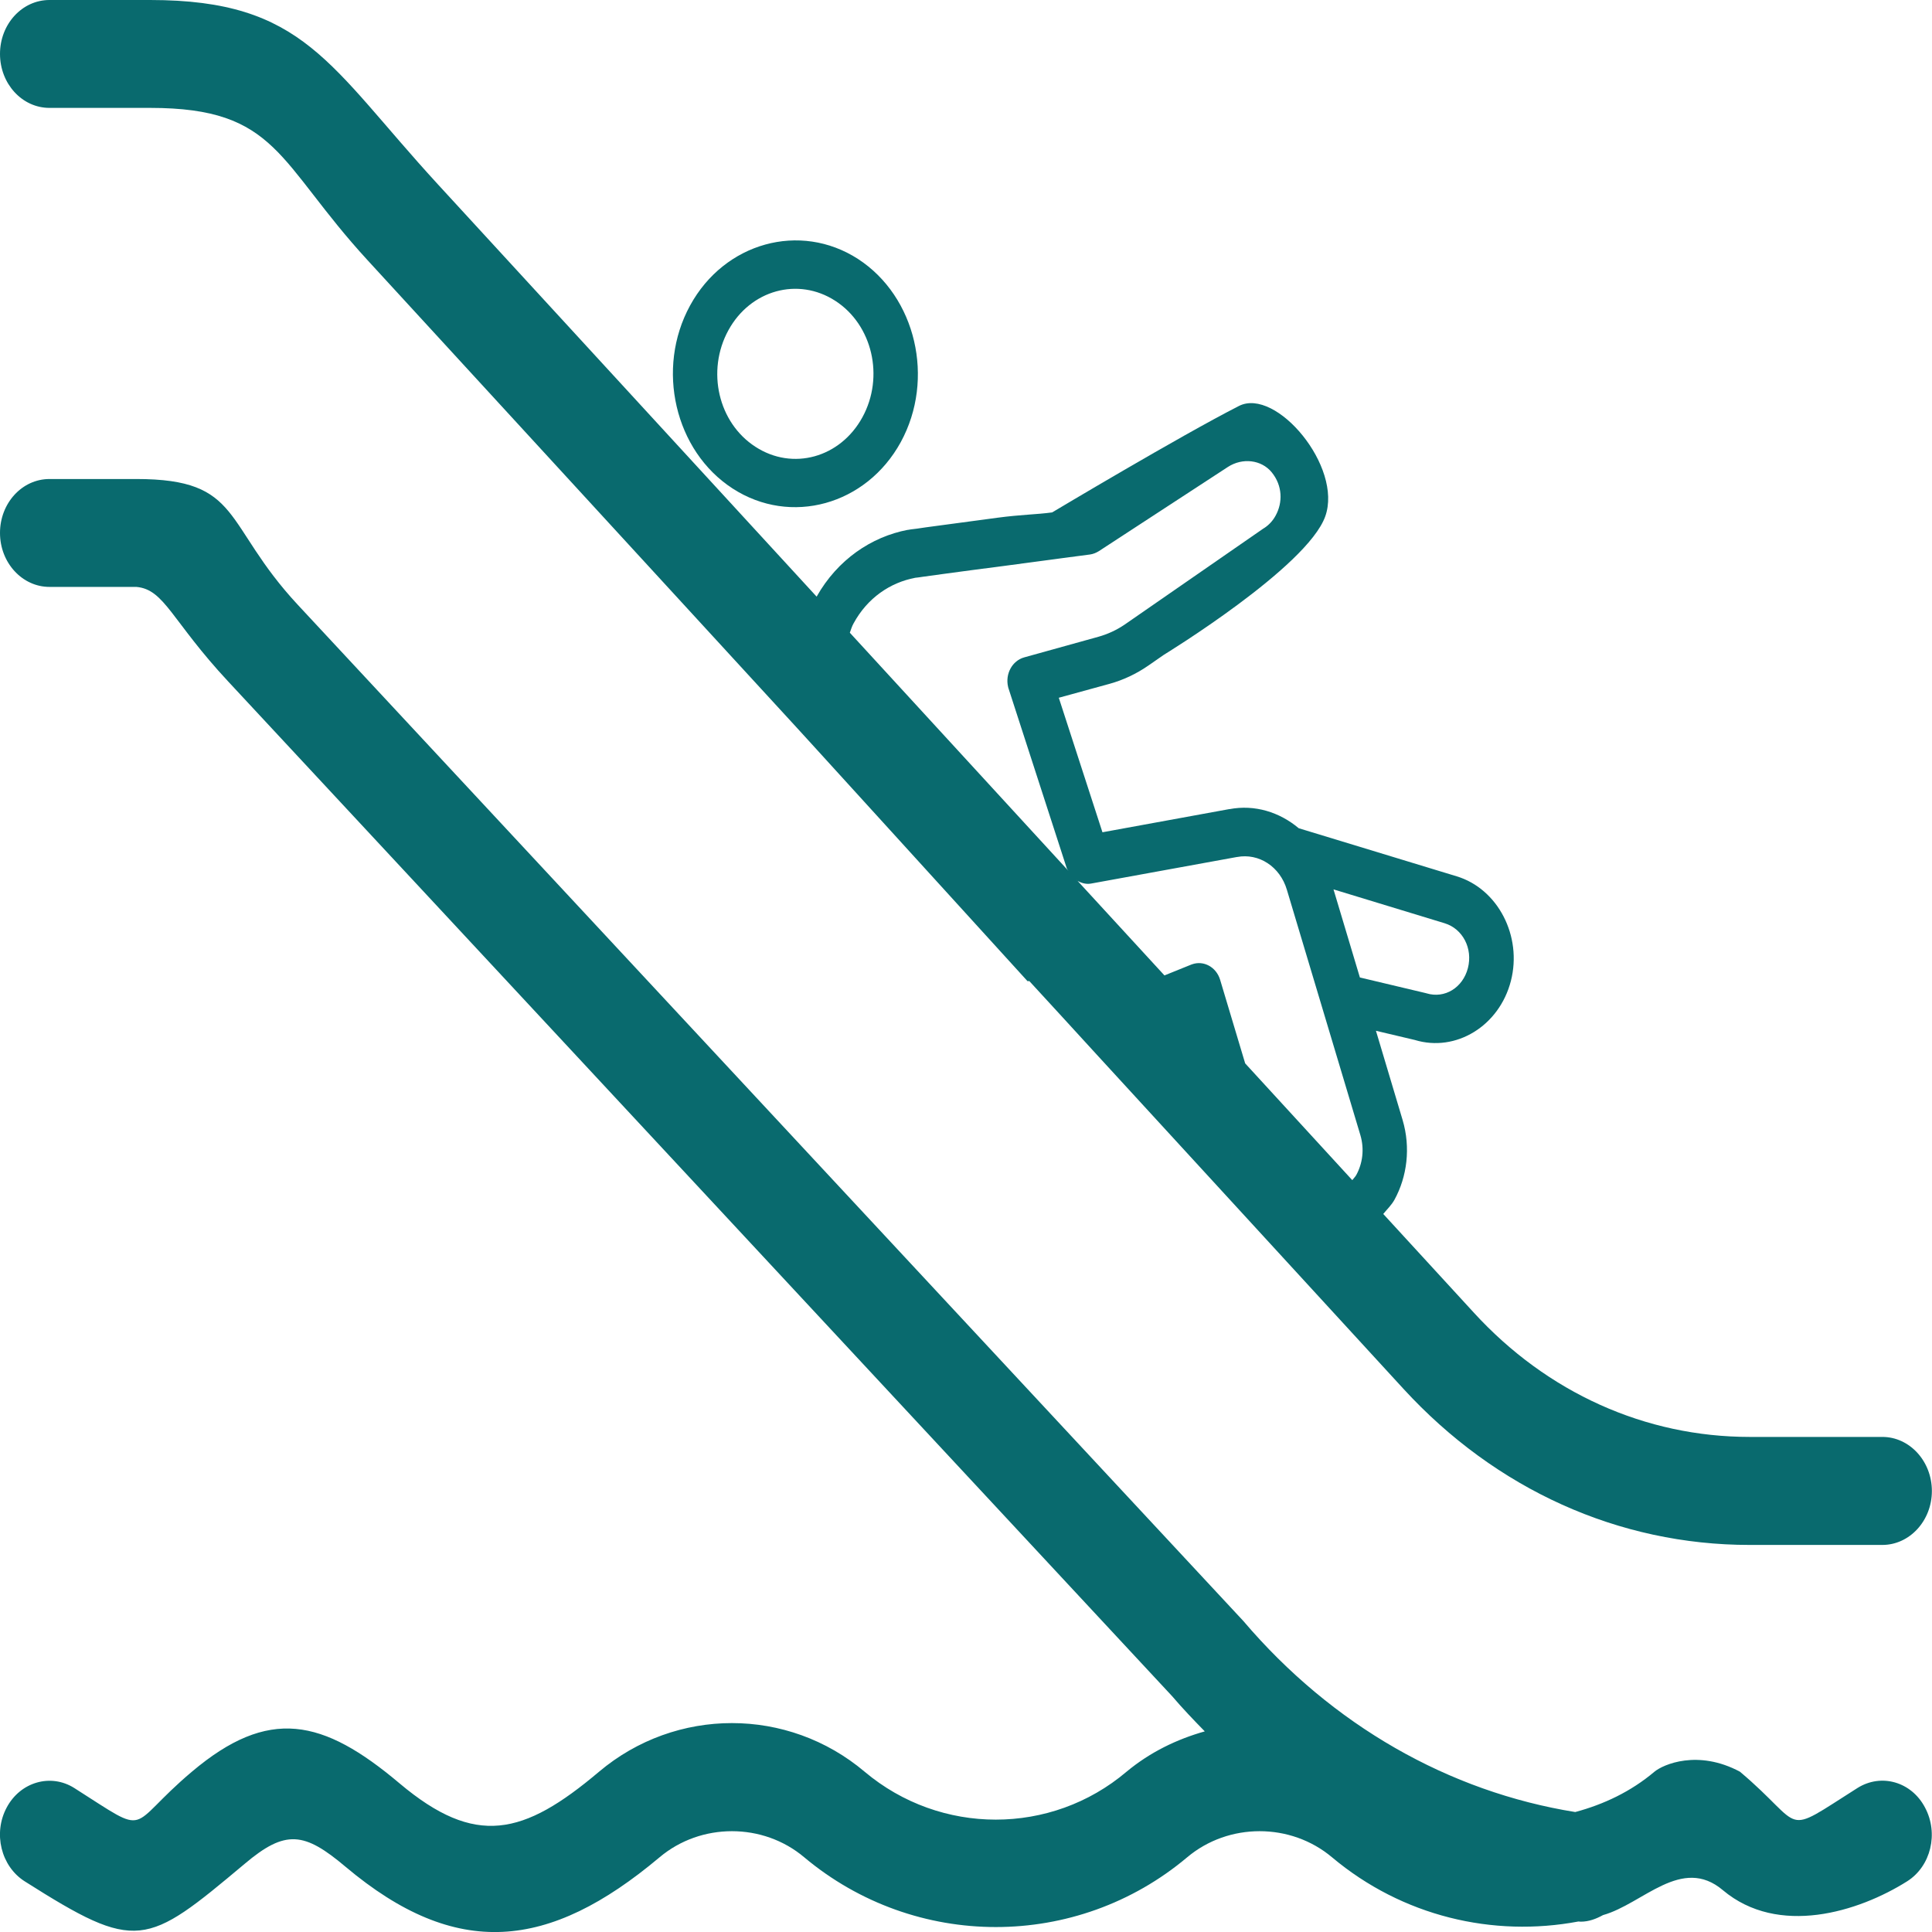
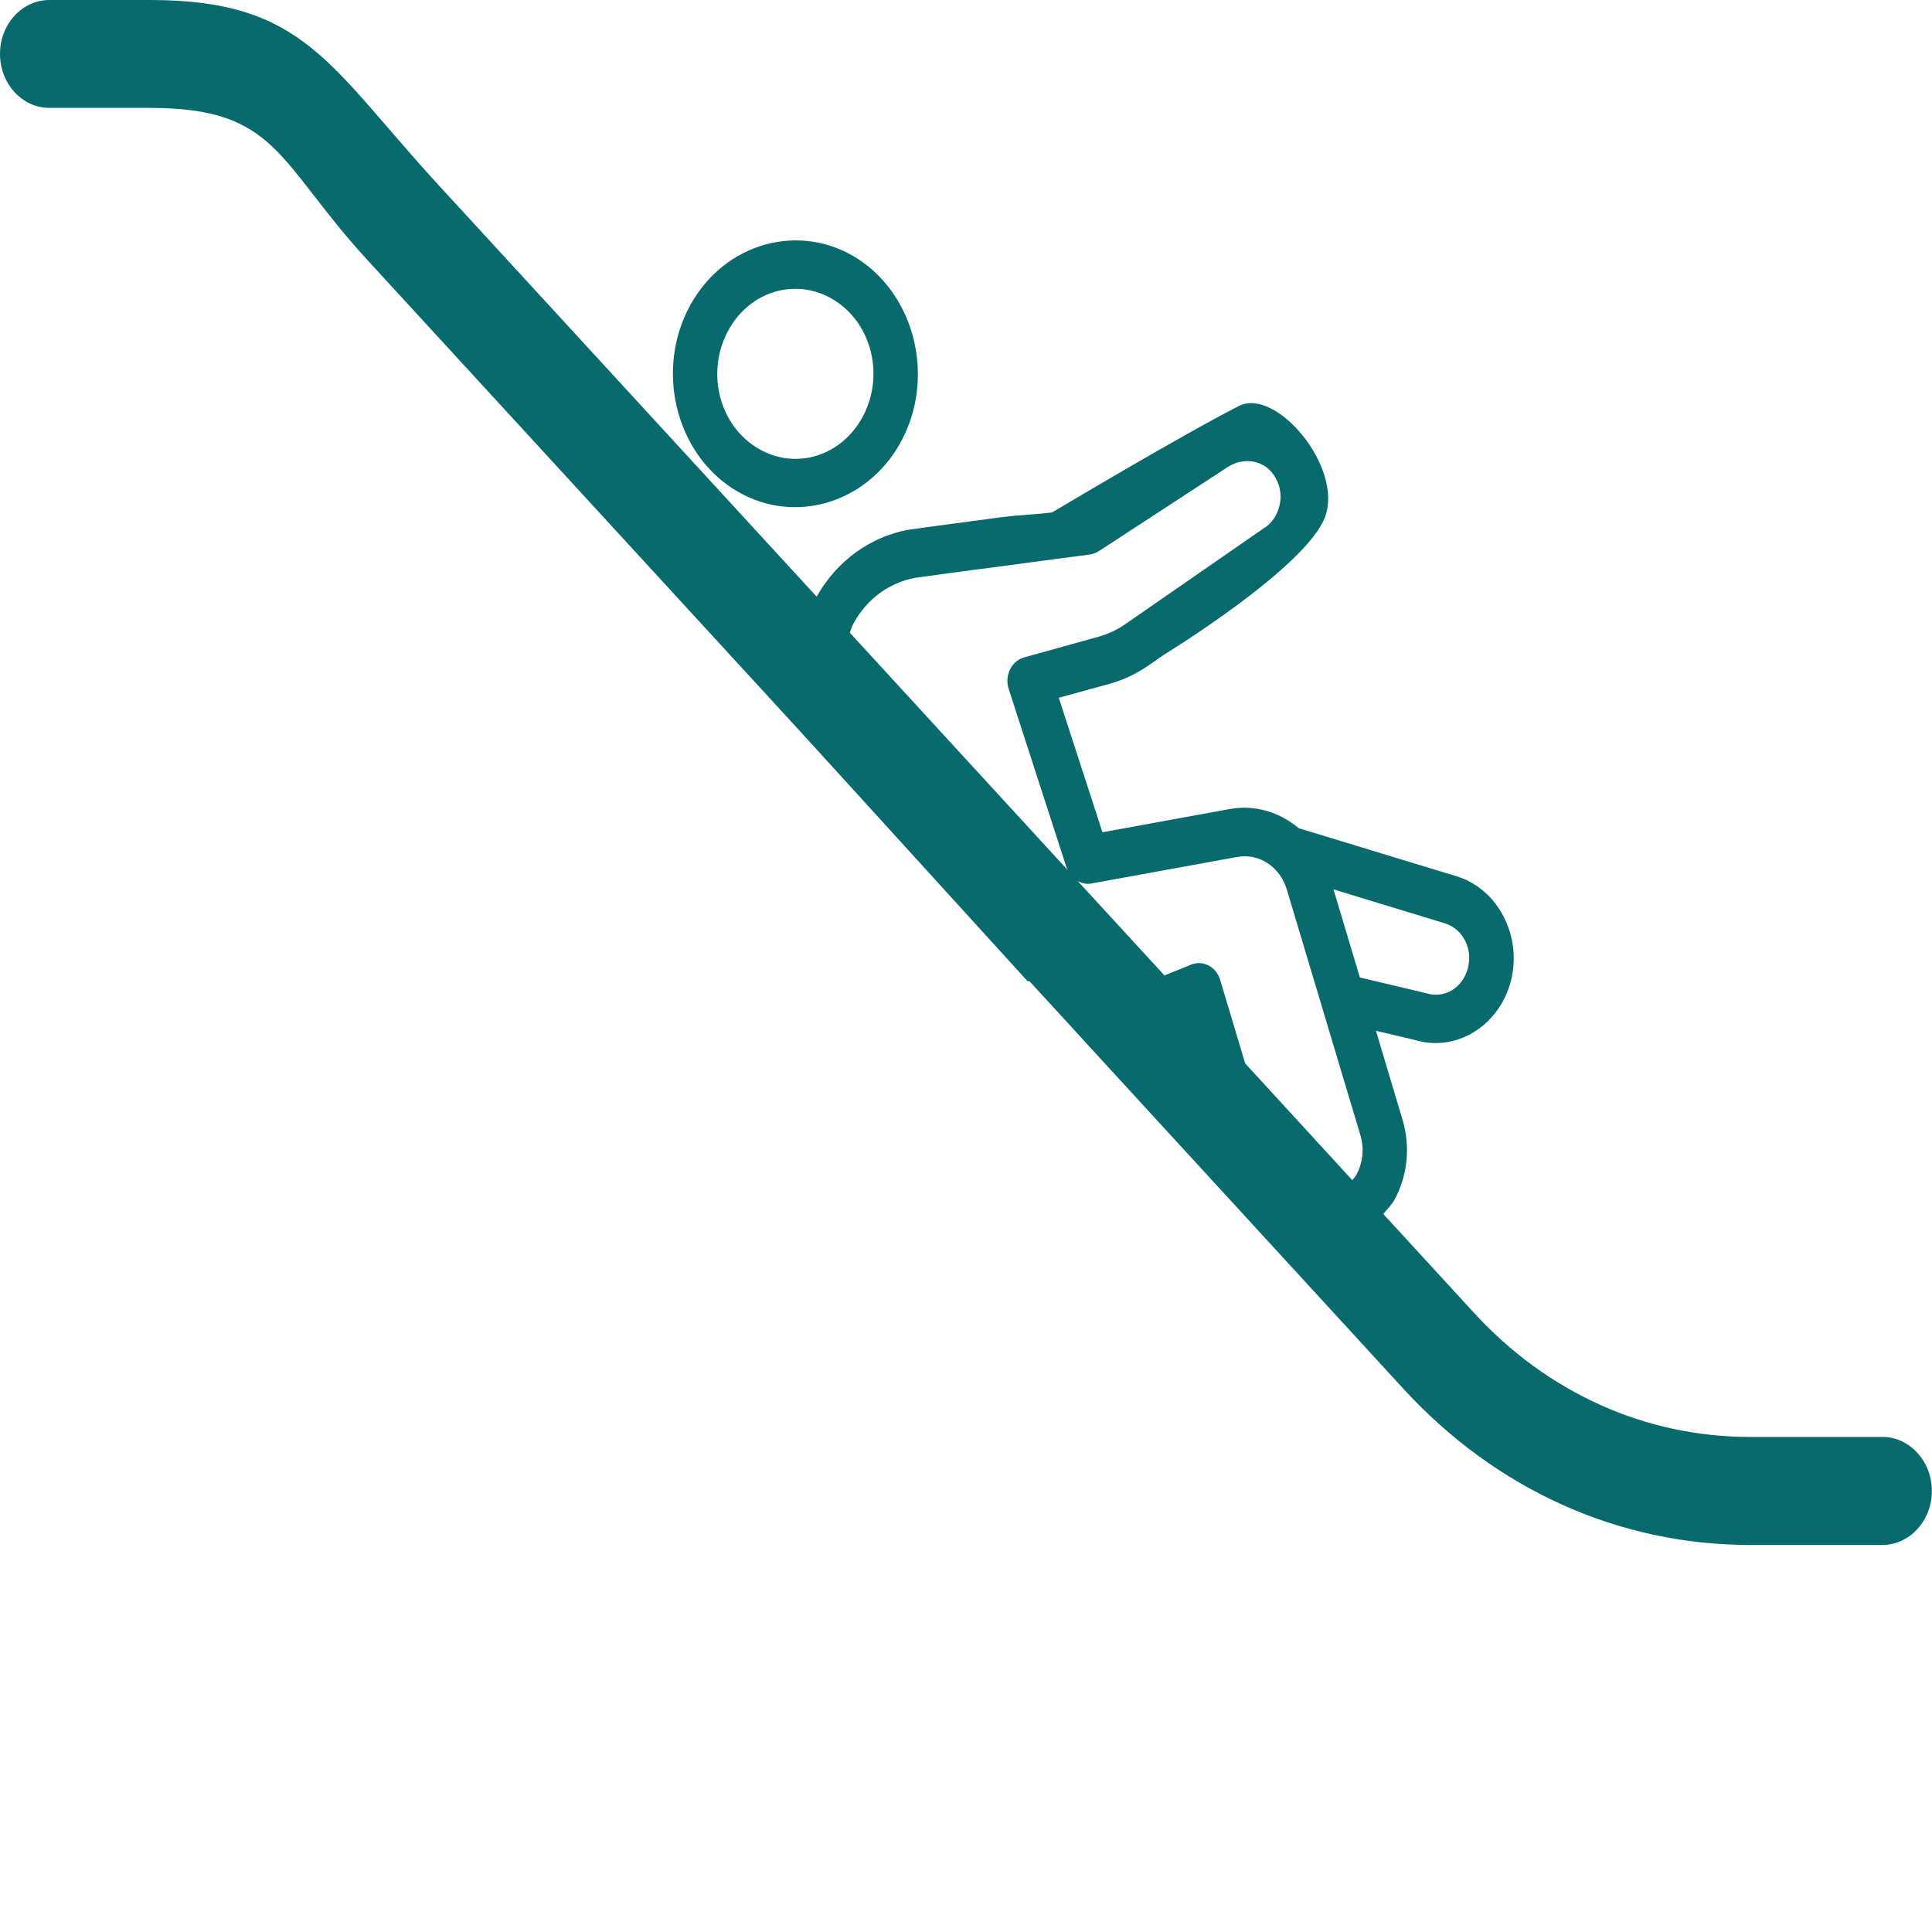
<svg xmlns="http://www.w3.org/2000/svg" version="1.1" id="Layer_1" x="0px" y="0px" width="32px" height="32px" viewBox="0 0 32 32" enable-background="new 0 0 32 32" xml:space="preserve">
  <g>
-     <path fill="none" d="M23.619,16.45l0.01,0.003c0.301,0.091,0.6-0.094,0.684-0.418c0.084-0.326-0.085-0.651-0.385-0.743l-1.84-0.561   l0.437,1.459L23.619,16.45z" />
-     <path fill="none" d="M17.664,14.374l-0.959-2.961c-0.004-0.013-0.008-0.023-0.01-0.035c-0.051-0.215,0.068-0.434,0.268-0.488   l1.231-0.342c0.151-0.043,0.296-0.109,0.429-0.199l2.305-1.596c0.002-0.001,0.006-0.003,0.008-0.004   c0.083-0.054,0.146-0.125,0.191-0.208c0.117-0.215,0.115-0.495-0.066-0.717c-0.171-0.208-0.483-0.244-0.725-0.088l-2.138,1.395   c-0.044,0.027-0.094,0.048-0.145,0.055c0,0-0.72,0.095-1.443,0.192c-0.362,0.046-0.726,0.094-0.999,0.132   c-0.139,0.019-0.253,0.034-0.334,0.046c-0.041,0.006-0.072,0.009-0.094,0.013c-0.008,0.001-0.014,0.001-0.019,0.002   c-0.002,0-0.004,0.001-0.007,0.001c-0.414,0.079-0.791,0.333-1.021,0.755c-0.028,0.051-0.044,0.104-0.065,0.156l3.681,4.01   C17.722,14.452,17.681,14.425,17.664,14.374z" />
-     <path fill="none" d="M12.512,7.4c0.617,0.401,1.406,0.182,1.773-0.49c0.365-0.669,0.166-1.53-0.451-1.928   c-0.615-0.398-1.404-0.18-1.77,0.489C11.697,6.143,11.896,7.002,12.512,7.4z" />
-     <path fill="none" d="M19.727,15.979c0.005-0.002,0.01-0.004,0.014-0.005c0.193-0.069,0.402,0.047,0.465,0.256l0.415,1.385   l1.774,1.934c0.021-0.029,0.049-0.053,0.066-0.085c0.105-0.192,0.138-0.429,0.068-0.661l-1.217-4.063   c-0.113-0.383-0.463-0.612-0.827-0.543c-0.001,0-0.001,0-0.003,0l-2.41,0.439c-0.081,0.016-0.159-0.006-0.229-0.045l1.439,1.566   C19.539,16.054,19.727,15.979,19.727,15.979z" />
    <path fill="#096a6e" d="M0.819,1.787h1.668c2.116,0,2.106,0.897,3.604,2.526l7.101,7.734l0.253,0.277l1.299,1.427l2.275,2.5   l0.03-0.001l0.542,0.59l0.572,0.625l5.083,5.539c1.53,1.667,3.564,2.585,5.733,2.585h2.199c0.45,0,0.82-0.4,0.82-0.893   c0-0.495-0.37-0.896-0.82-0.896H28.98c-1.727,0-3.354-0.73-4.571-2.061l-1.498-1.632c0.063-0.077,0.136-0.146,0.185-0.234   c0.211-0.384,0.271-0.865,0.136-1.321l-0.442-1.479l0.643,0.152c0.682,0.208,1.4-0.232,1.592-0.977   c0.191-0.743-0.214-1.525-0.896-1.733l-2.618-0.797c-0.318-0.267-0.729-0.396-1.148-0.316l-0.001-0.001l-2.102,0.384l-0.723-2.228   l0.842-0.231c0.227-0.063,0.443-0.165,0.641-0.302l0.258-0.179c0,0,2.369-1.448,2.672-2.291c0.295-0.821-0.815-2.143-1.429-1.83   c-0.974,0.496-3.094,1.763-3.094,1.763c-0.255,0.035-0.515,0.036-0.904,0.088c-0.362,0.048-0.726,0.097-0.999,0.134   c-0.139,0.018-0.253,0.034-0.336,0.047c-0.041,0.004-0.074,0.009-0.098,0.012c-0.013,0.001-0.023,0.004-0.031,0.005   c-0.004,0.001-0.02,0.004-0.023,0.004l-0.001-0.001c-0.602,0.115-1.163,0.493-1.509,1.106L7.248,3.048C5.444,1.083,5.041,0,2.487,0   H0.819C0.365,0,0,0.4,0,0.893C0,1.386,0.365,1.787,0.819,1.787z M23.928,15.292c0.3,0.092,0.469,0.417,0.385,0.743   c-0.084,0.324-0.383,0.509-0.684,0.418l-0.01-0.003l-1.095-0.26l-0.437-1.459L23.928,15.292z M14.138,10.325   c0.229-0.422,0.606-0.676,1.021-0.755c0.003,0,0.005-0.001,0.007-0.001c0.005-0.001,0.011-0.001,0.019-0.002   c0.021-0.003,0.053-0.006,0.094-0.013c0.081-0.012,0.195-0.027,0.334-0.046c0.273-0.038,0.637-0.085,0.999-0.132   c0.724-0.098,1.443-0.192,1.443-0.192c0.051-0.007,0.101-0.028,0.145-0.055l2.138-1.395c0.241-0.156,0.554-0.12,0.725,0.088   c0.182,0.223,0.184,0.502,0.066,0.717c-0.045,0.083-0.108,0.154-0.191,0.208c-0.002,0.001-0.006,0.003-0.008,0.004l-2.305,1.596   c-0.133,0.09-0.277,0.156-0.429,0.199l-1.231,0.342c-0.199,0.055-0.318,0.273-0.268,0.488c0.002,0.012,0.006,0.022,0.01,0.035   l0.959,2.961c0.017,0.051,0.058,0.078,0.089,0.117c0.03,0.036,0.052,0.076,0.091,0.1c0.069,0.039,0.147,0.061,0.229,0.045   l2.41-0.439c0.002,0,0.002,0,0.003,0c0.364-0.069,0.714,0.16,0.827,0.543l1.217,4.063c0.069,0.232,0.037,0.469-0.068,0.661   c-0.018,0.032-0.045,0.056-0.066,0.085l-1.774-1.934l-0.415-1.385c-0.063-0.209-0.271-0.325-0.465-0.256   c-0.004,0.001-0.009,0.003-0.014,0.005c0,0-0.188,0.075-0.443,0.179l-1.439-1.566c-0.039-0.023-0.061-0.063-0.091-0.1l-3.681-4.01   C14.094,10.43,14.109,10.376,14.138,10.325z" />
-     <path fill="#096a6e" d="M30.767,29.614c-1.289,0.816-0.837,0.667-1.948-0.269c-0.697-0.373-1.272-0.12-1.416,0   c-0.392,0.331-0.842,0.542-1.312,0.668c-2.091-0.336-4.027-1.436-5.498-3.165L4.932,10.017C3.682,8.672,4.02,7.934,2.259,7.934   H0.819C0.365,7.934,0,8.334,0,8.827c0,0.495,0.369,0.894,0.819,0.894h1.439c0.468,0.04,0.582,0.559,1.522,1.567l15.634,16.806   c0.174,0.204,0.355,0.393,0.541,0.583c-0.461,0.13-0.905,0.343-1.297,0.669c-1.247,1.057-3.08,1.057-4.336,0   c-1.272-1.075-3.126-1.075-4.401,0c-1.252,1.057-2.045,1.25-3.301,0.194c-1.275-1.076-2.169-1.27-3.443-0.194   c-1.11,0.936-0.652,1.092-1.947,0.269c-0.39-0.246-0.893-0.101-1.119,0.323c-0.229,0.427-0.094,0.973,0.297,1.222   c1.863,1.181,2.007,1.084,3.642-0.287c0.681-0.577,0.991-0.529,1.675,0.048c1.834,1.542,3.365,1.382,5.199-0.158   c0.684-0.577,1.715-0.577,2.397,0c1.838,1.54,4.511,1.54,6.342,0c0.685-0.577,1.715-0.577,2.4,0   c1.166,0.979,2.667,1.329,4.081,1.063c0.013,0,0.027,0.003,0.038,0.003c0.135,0,0.256-0.047,0.369-0.109   c0.661-0.185,1.302-0.991,1.986-0.412c0.916,0.77,2.243,0.362,3.052-0.148c0.393-0.249,0.524-0.794,0.295-1.222   C31.66,29.511,31.16,29.368,30.767,29.614z" />
    <path fill="#096a6e" d="M12.134,8.091c0.96,0.622,2.214,0.276,2.786-0.769c0.57-1.045,0.252-2.409-0.709-3.033   C13.252,3.67,12,4.016,11.43,5.06C10.858,6.105,11.176,7.47,12.134,8.091z M12.064,5.471c0.365-0.668,1.154-0.887,1.77-0.489   c0.617,0.398,0.816,1.259,0.451,1.928c-0.367,0.672-1.156,0.891-1.773,0.49C11.896,7.002,11.697,6.143,12.064,5.471z" />
    <path fill="none" stroke="#096a6e" stroke-width="0" stroke-linecap="round" stroke-linejoin="round" d="M17.753,14.491   c0.03,0.036,0.052,0.076,0.091,0.1" />
  </g>
</svg>